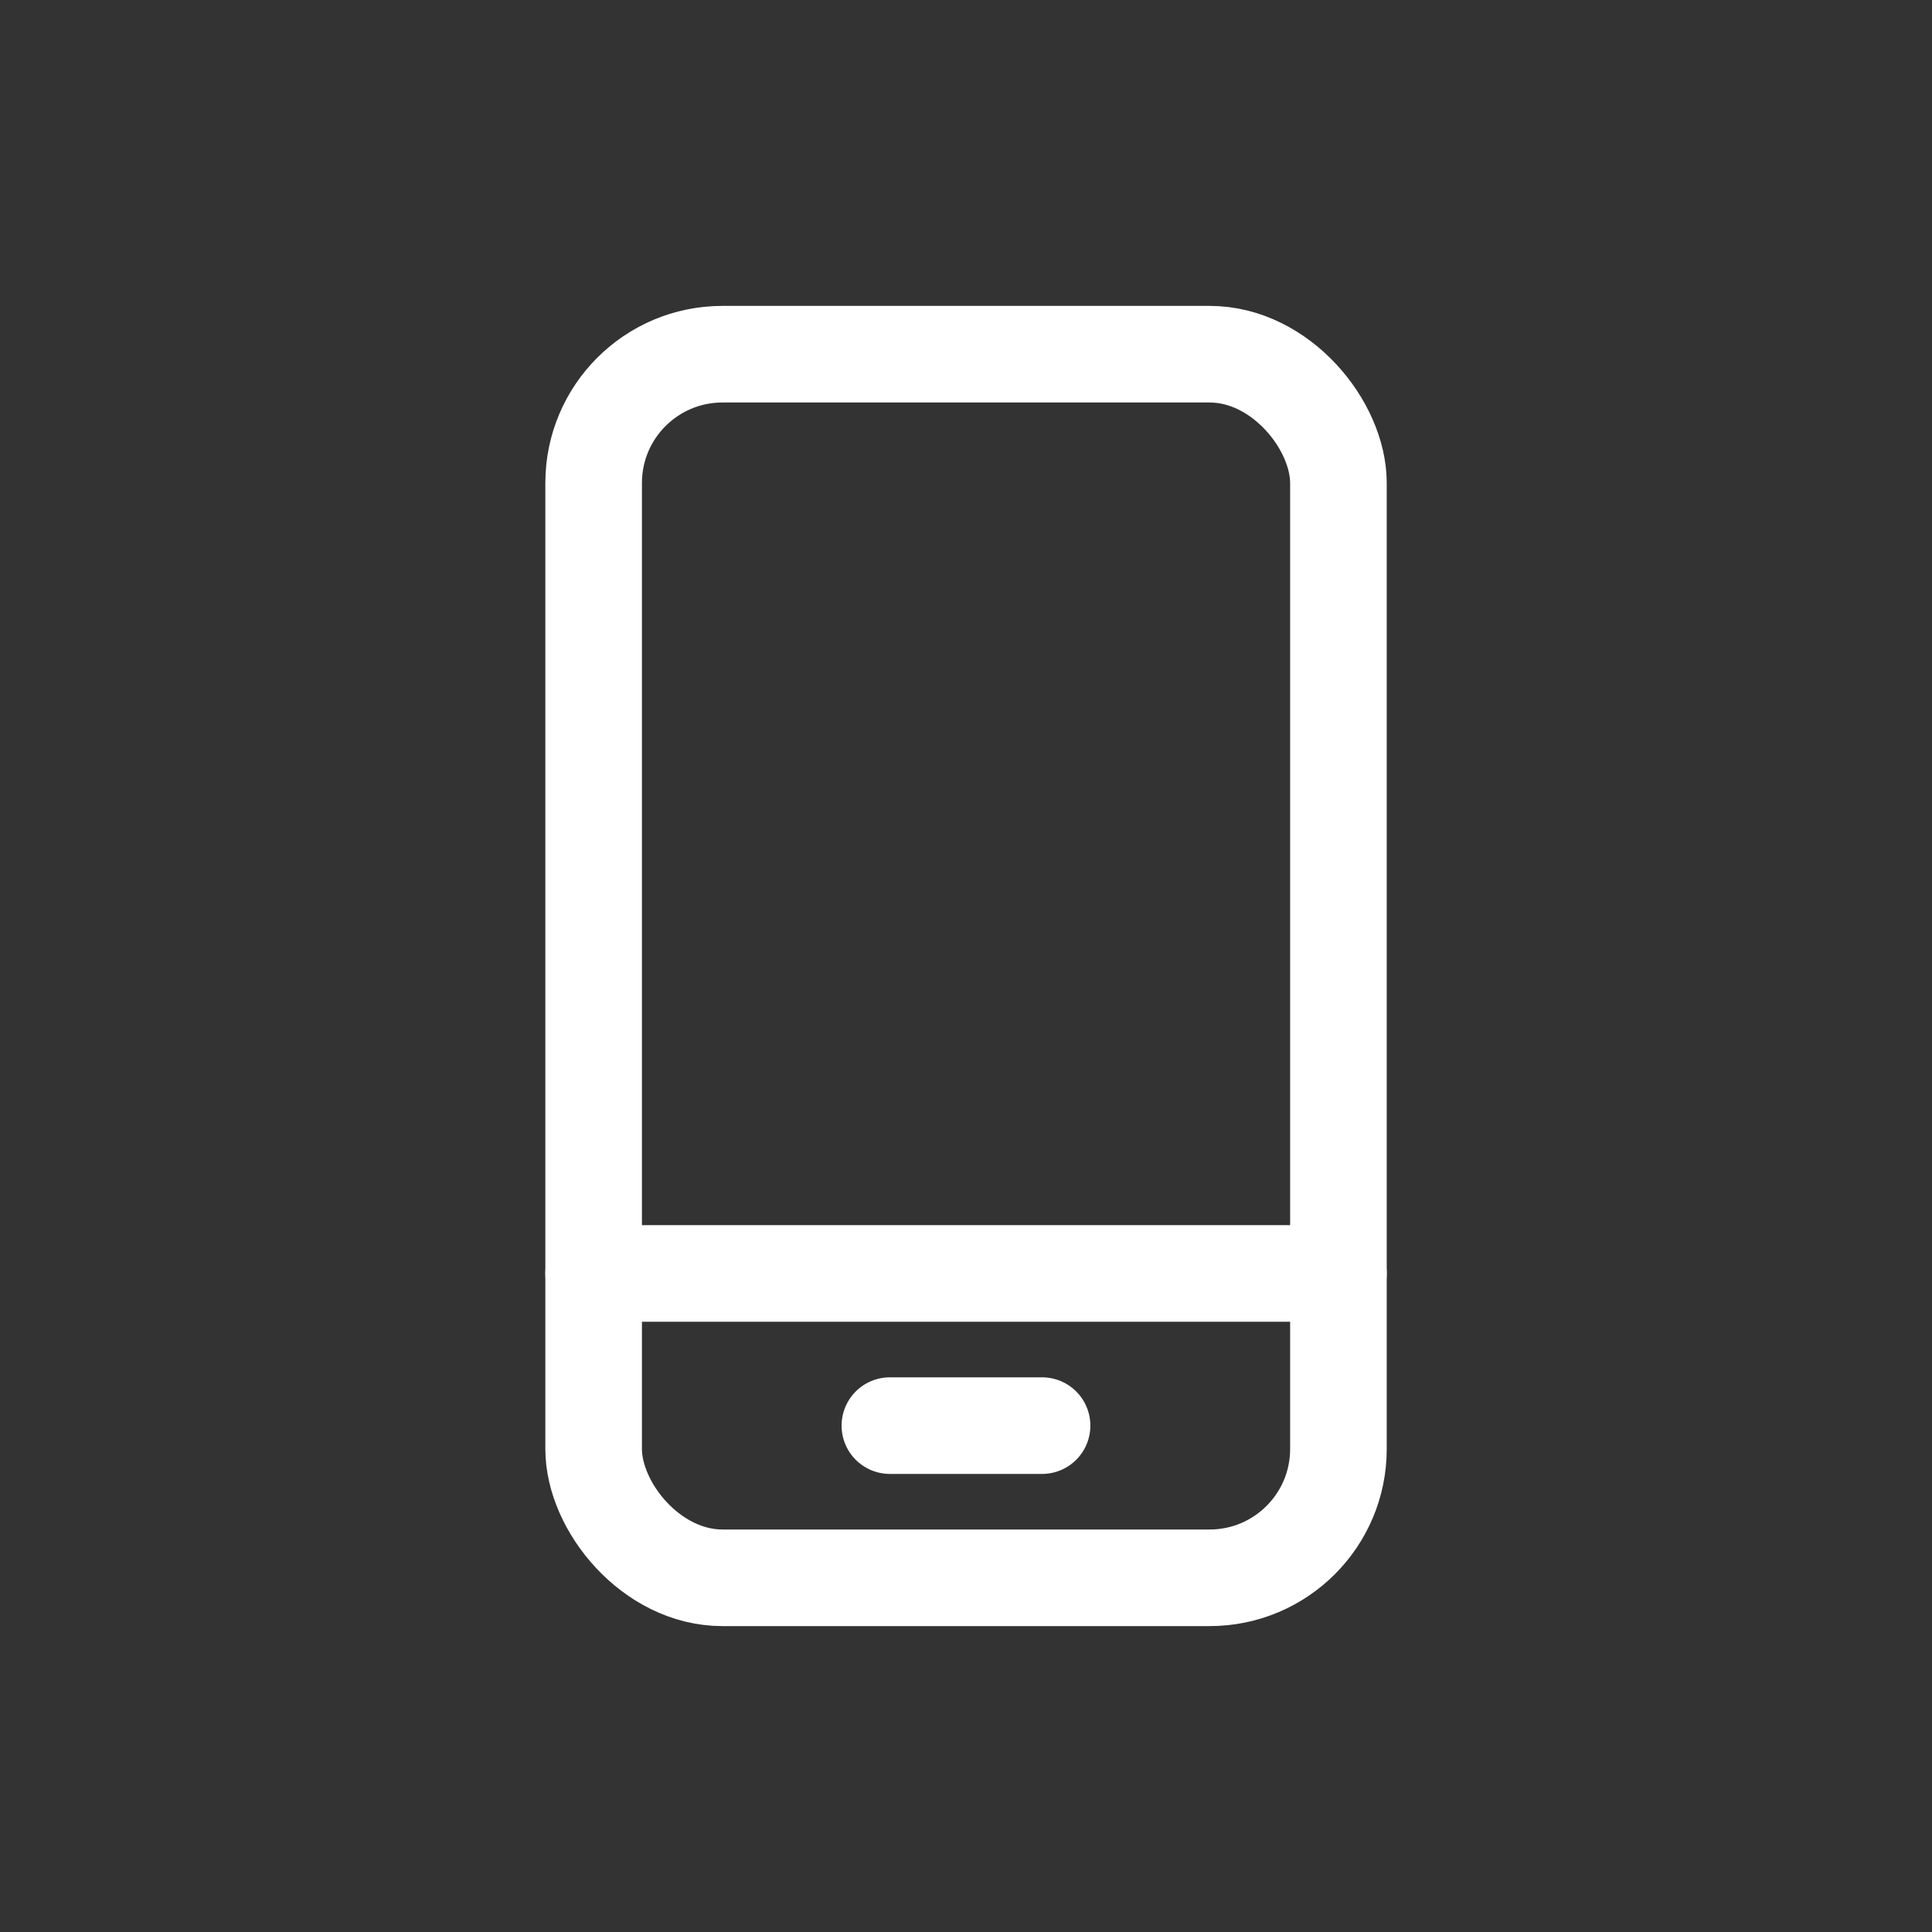
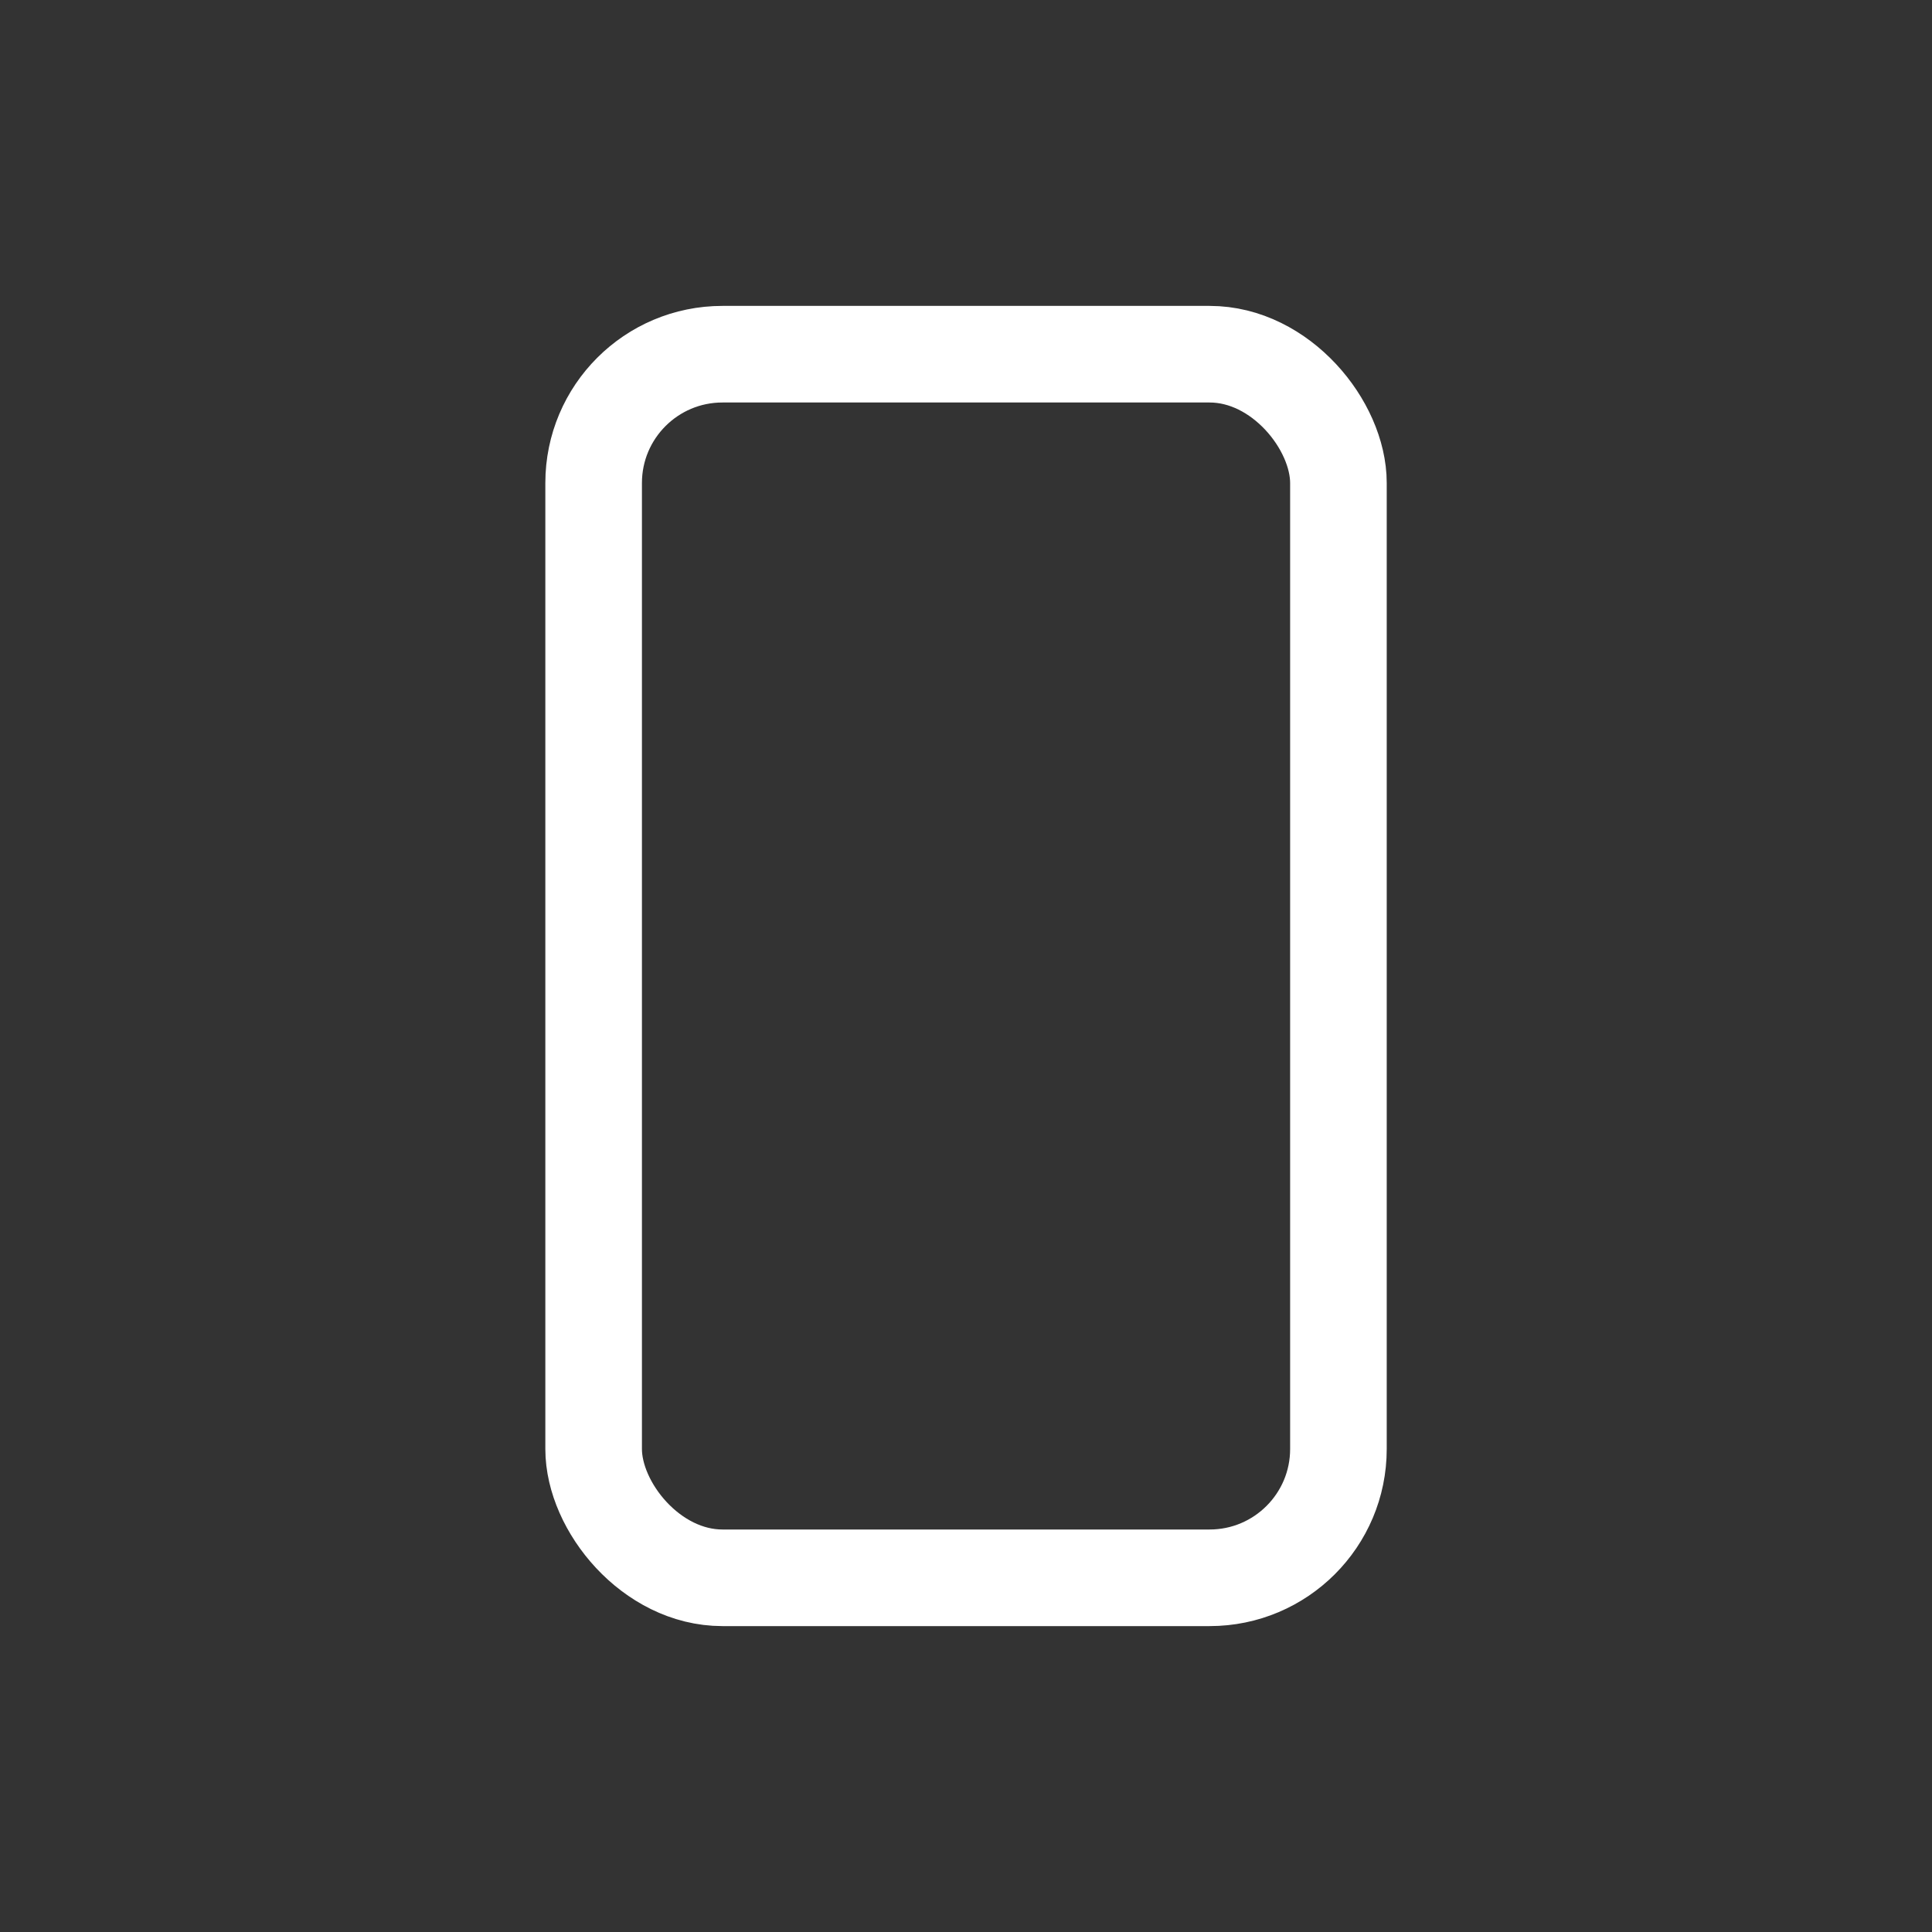
<svg xmlns="http://www.w3.org/2000/svg" viewBox="0 0 30 30" height="30" width="30">
  <rect x="0" y="0" width="30" height="30" fill="#333333" stroke="none" />
  <g transform="translate(-1040.922 -5385.98)" data-name="Download Icon" id="Download_Icon">
-     <rect fill="none" transform="translate(1040.922 5385.98)" height="30" width="30" data-name="Rectangle 764" id="Rectangle_764" />
    <rect stroke-width="1.5" stroke-linejoin="round" stroke-linecap="round" stroke="#fff" fill="none" transform="translate(1050.14 5391.48)" rx="2" height="19" width="11.565" data-name="Rectangle 735" id="Rectangle_735" />
-     <line stroke-width="1.5" stroke-linejoin="round" stroke-linecap="round" stroke="#fff" fill="none" transform="translate(1050.14 5405.754)" x2="11.565" data-name="Line 194" id="Line_194" />
-     <line stroke-width="1.5" stroke-linejoin="round" stroke-linecap="round" stroke="#fff" fill="none" transform="translate(1054.74 5408.117)" x2="2.363" data-name="Line 195" id="Line_195" />
  </g>
</svg>